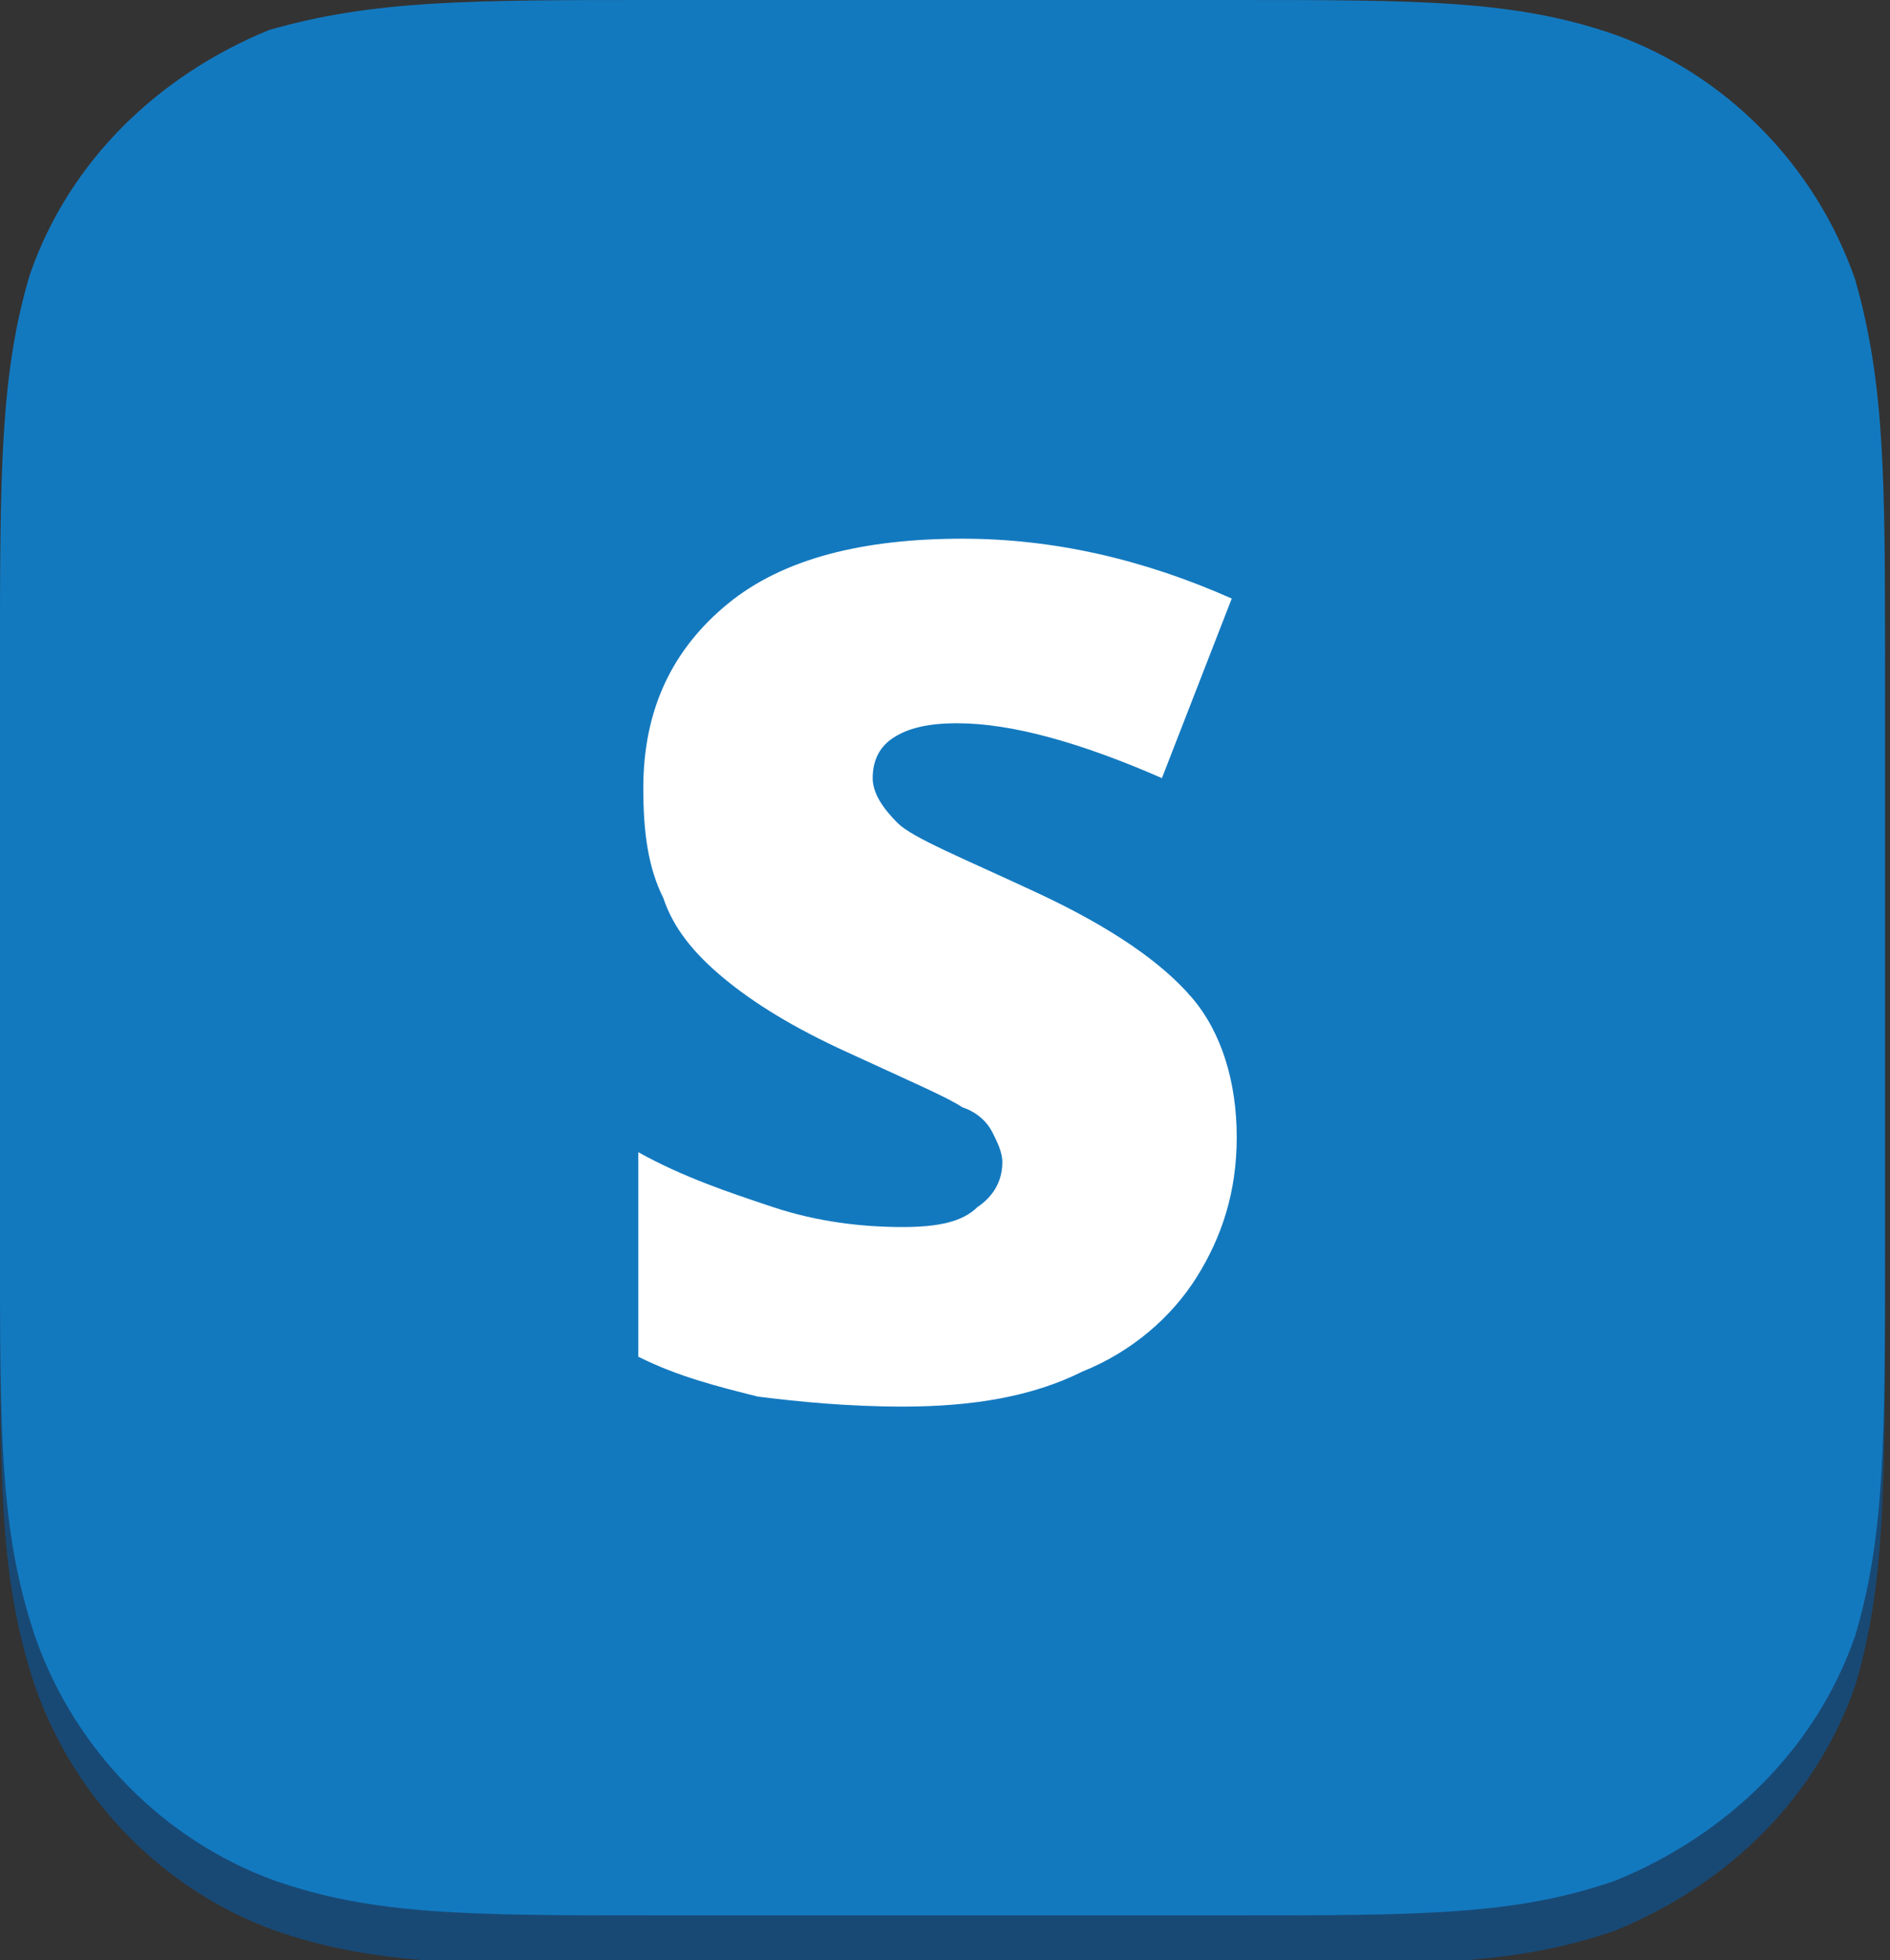
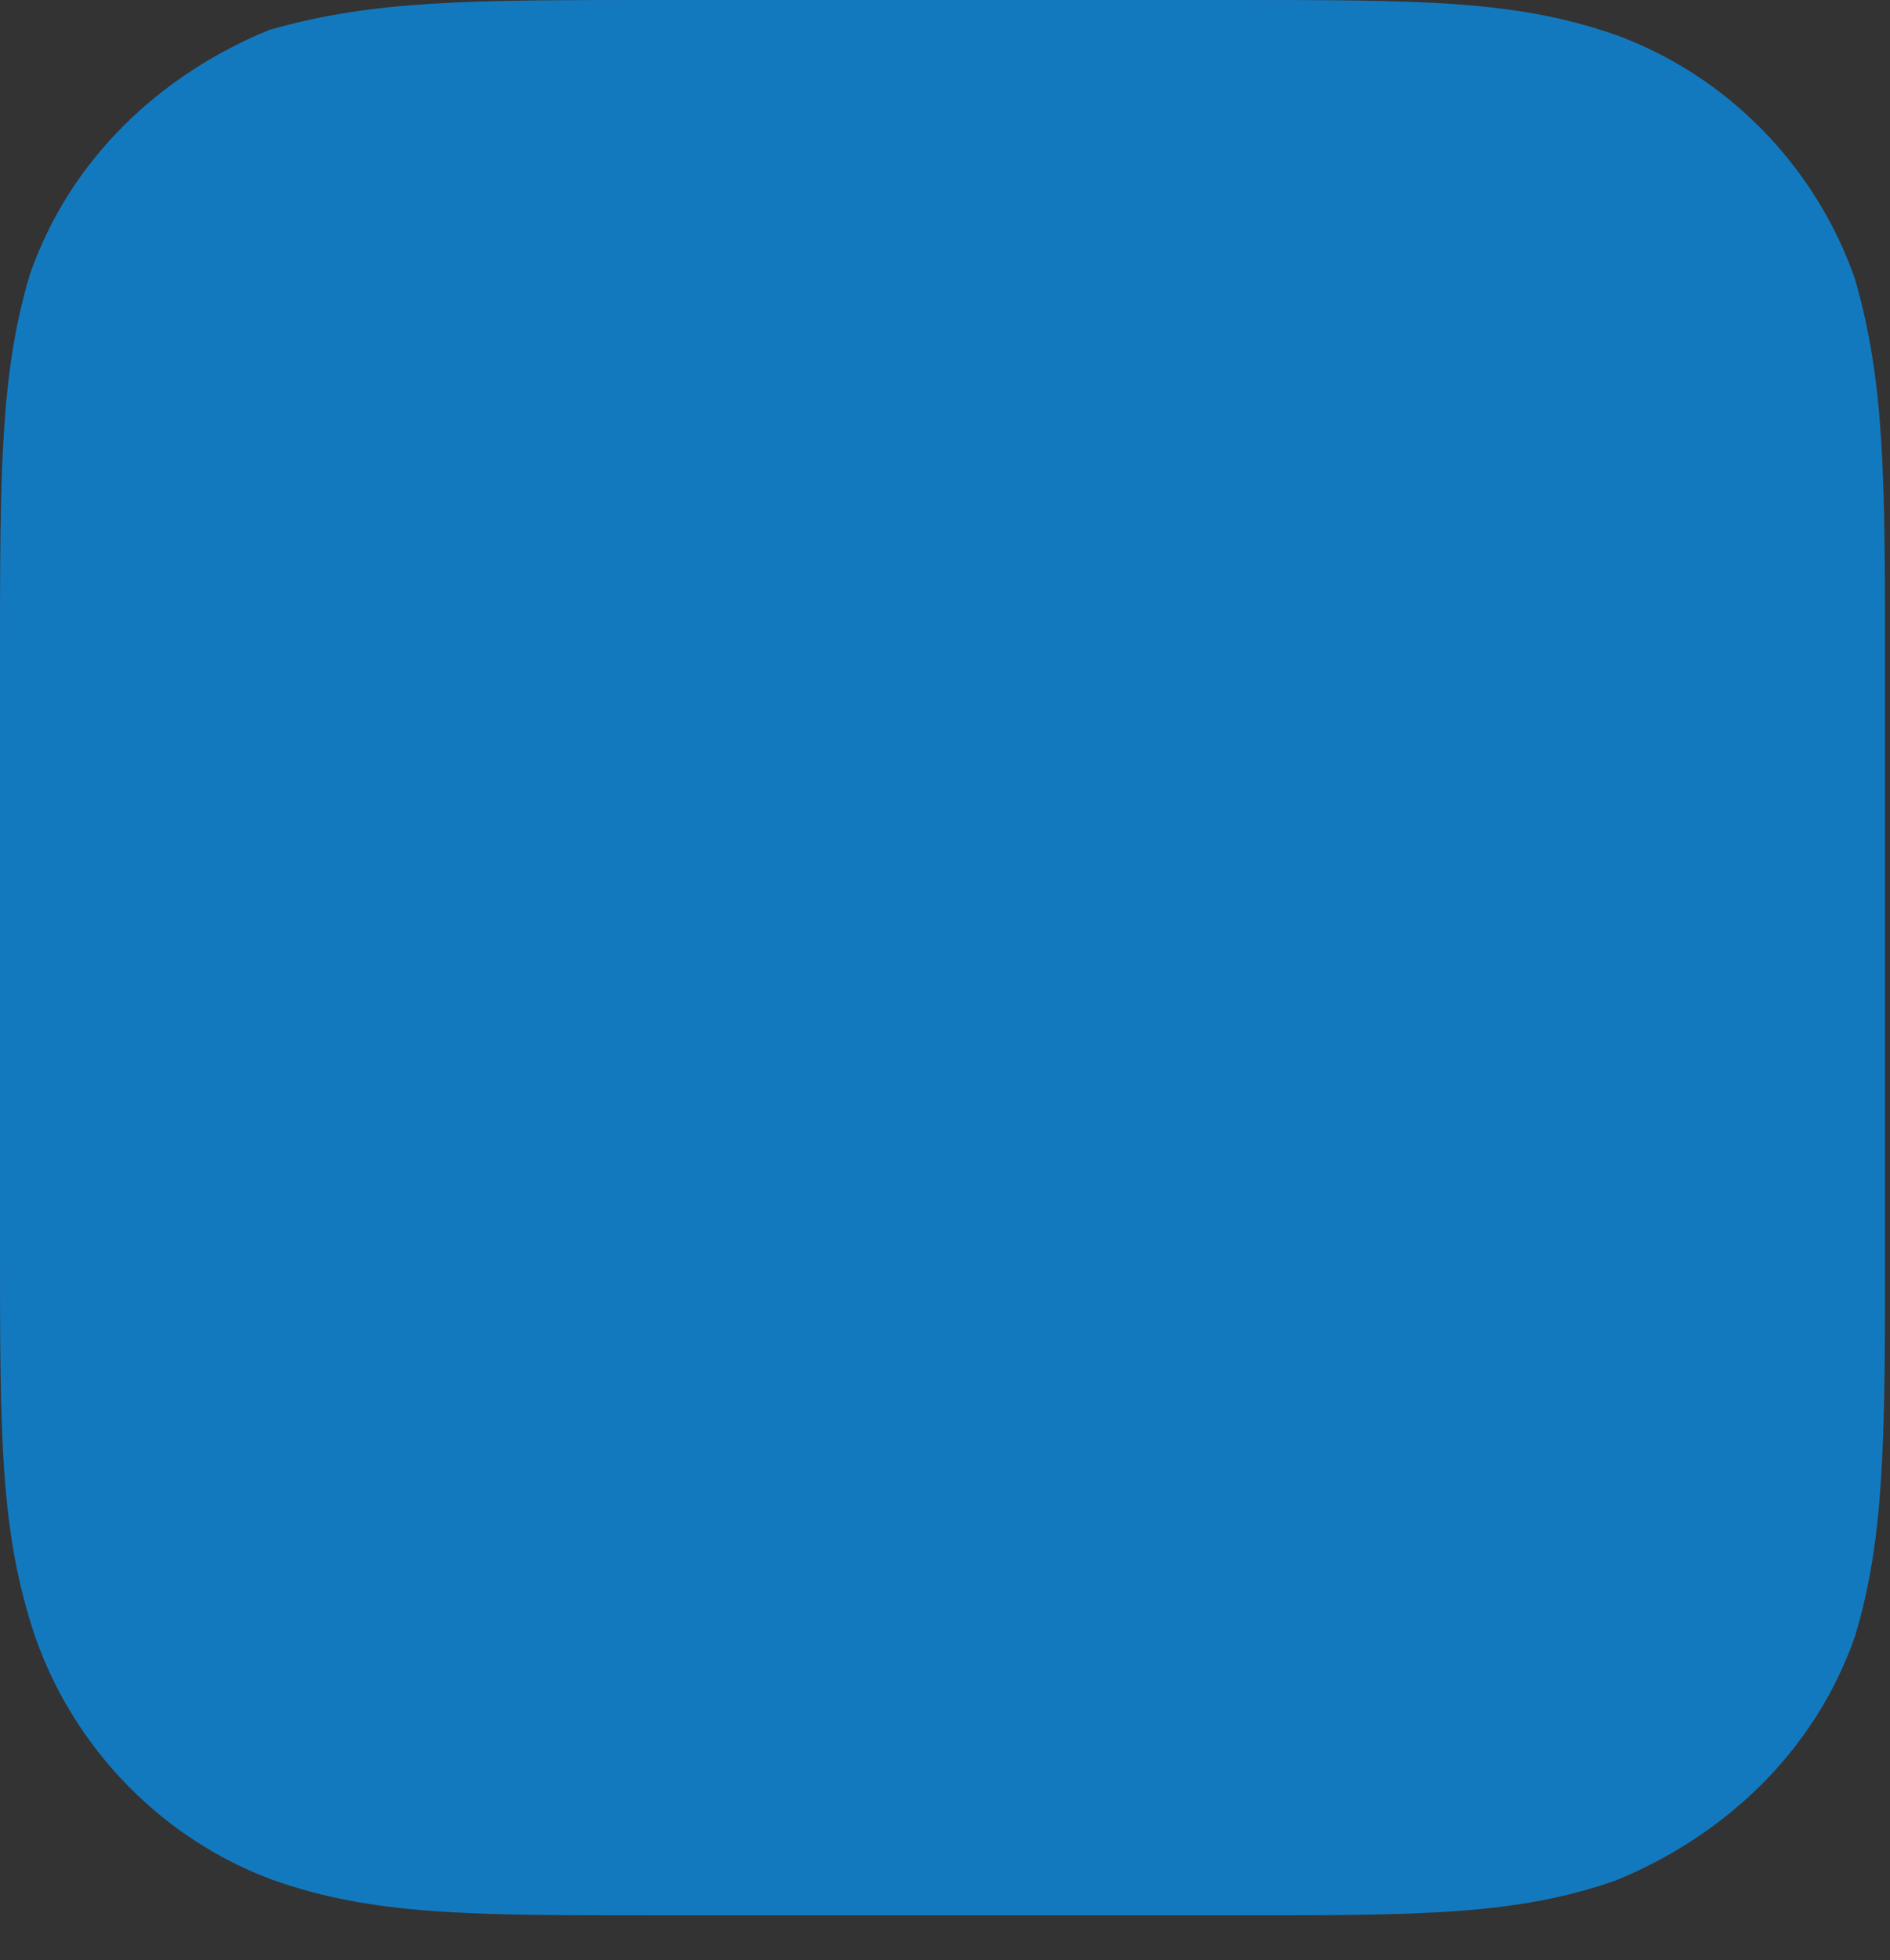
<svg xmlns="http://www.w3.org/2000/svg" version="1.1" id="Laag_1" x="0px" y="0px" viewBox="0 0 37.9 39.3" enable-background="new 0 0 37.9 39.3" xml:space="preserve">
  <rect x="0" y="0" width="37.9" height="39.3" fill="#333333" stroke="none" />
  <g>
    <g>
      <g>
        <g>
-           <path fill="#184975" d="M13.2,1h11.5c3.8,0,5.7,0,7.7,0.7c2.2,0.8,4,2.6,4.8,4.9c0.6,2.1,0.6,4,0.6,7.8v11.6      c0,3.8,0,5.8-0.6,7.8c-0.8,2.3-2.6,4-4.8,4.9c-2,0.7-3.9,0.7-7.7,0.7H13.2c-3.8,0-5.7,0-7.7-0.7c-2.2-0.8-4-2.6-4.8-4.9      C0,31.7,0,29.8,0,25.9V14.3c0-3.8,0-5.8,0.6-7.8c0.8-2.3,2.6-4,4.8-4.9C7.5,1,9.4,1,13.2,1L13.2,1z" />
-         </g>
+           </g>
      </g>
      <g>
        <g>
          <path fill="#1379BF" d="M13.2,0h11.5c3.8,0,5.7,0,7.7,0.7c2.2,0.8,4,2.6,4.8,4.9c0.6,2.1,0.6,4,0.6,7.8v11.6      c0,3.8,0,5.8-0.6,7.8c-0.8,2.3-2.6,4-4.8,4.9c-2,0.7-3.9,0.7-7.7,0.7H13.2c-3.8,0-5.7,0-7.7-0.7c-2.2-0.8-4-2.6-4.8-4.9      C0,30.7,0,28.8,0,24.9V13.3c0-3.8,0-5.8,0.6-7.8c0.8-2.3,2.6-4,4.8-4.9C7.5,0,9.4,0,13.2,0L13.2,0z" />
        </g>
      </g>
    </g>
  </g>
  <g>
-     <path fill="#FFFFFF" d="M24.8,22.8c0,1.1-0.3,2-0.8,2.8c-0.5,0.8-1.3,1.5-2.3,1.9c-1,0.5-2.2,0.7-3.6,0.7c-1.1,0-2.1-0.1-2.9-0.2   c-0.8-0.2-1.6-0.4-2.4-0.8v-4.1c0.9,0.5,1.8,0.8,2.7,1.1c0.9,0.3,1.8,0.4,2.6,0.4c0.7,0,1.2-0.1,1.5-0.4c0.3-0.2,0.5-0.5,0.5-0.9   c0-0.2-0.1-0.4-0.2-0.6c-0.1-0.2-0.3-0.4-0.6-0.5c-0.3-0.2-1-0.5-2.3-1.1c-1.1-0.5-1.9-1-2.5-1.5c-0.6-0.5-1-1-1.2-1.6   c-0.3-0.6-0.4-1.3-0.4-2.2c0-1.6,0.6-2.8,1.7-3.7c1.1-0.9,2.7-1.3,4.7-1.3c1.8,0,3.6,0.4,5.4,1.2l-1.4,3.6c-1.6-0.7-3-1.1-4.1-1.1   c-0.6,0-1,0.1-1.3,0.3c-0.3,0.2-0.4,0.5-0.4,0.8c0,0.3,0.2,0.6,0.5,0.9c0.3,0.3,1.3,0.7,2.8,1.4c1.5,0.7,2.5,1.4,3.1,2.1   S24.8,21.7,24.8,22.8z" />
-   </g>
+     </g>
</svg>